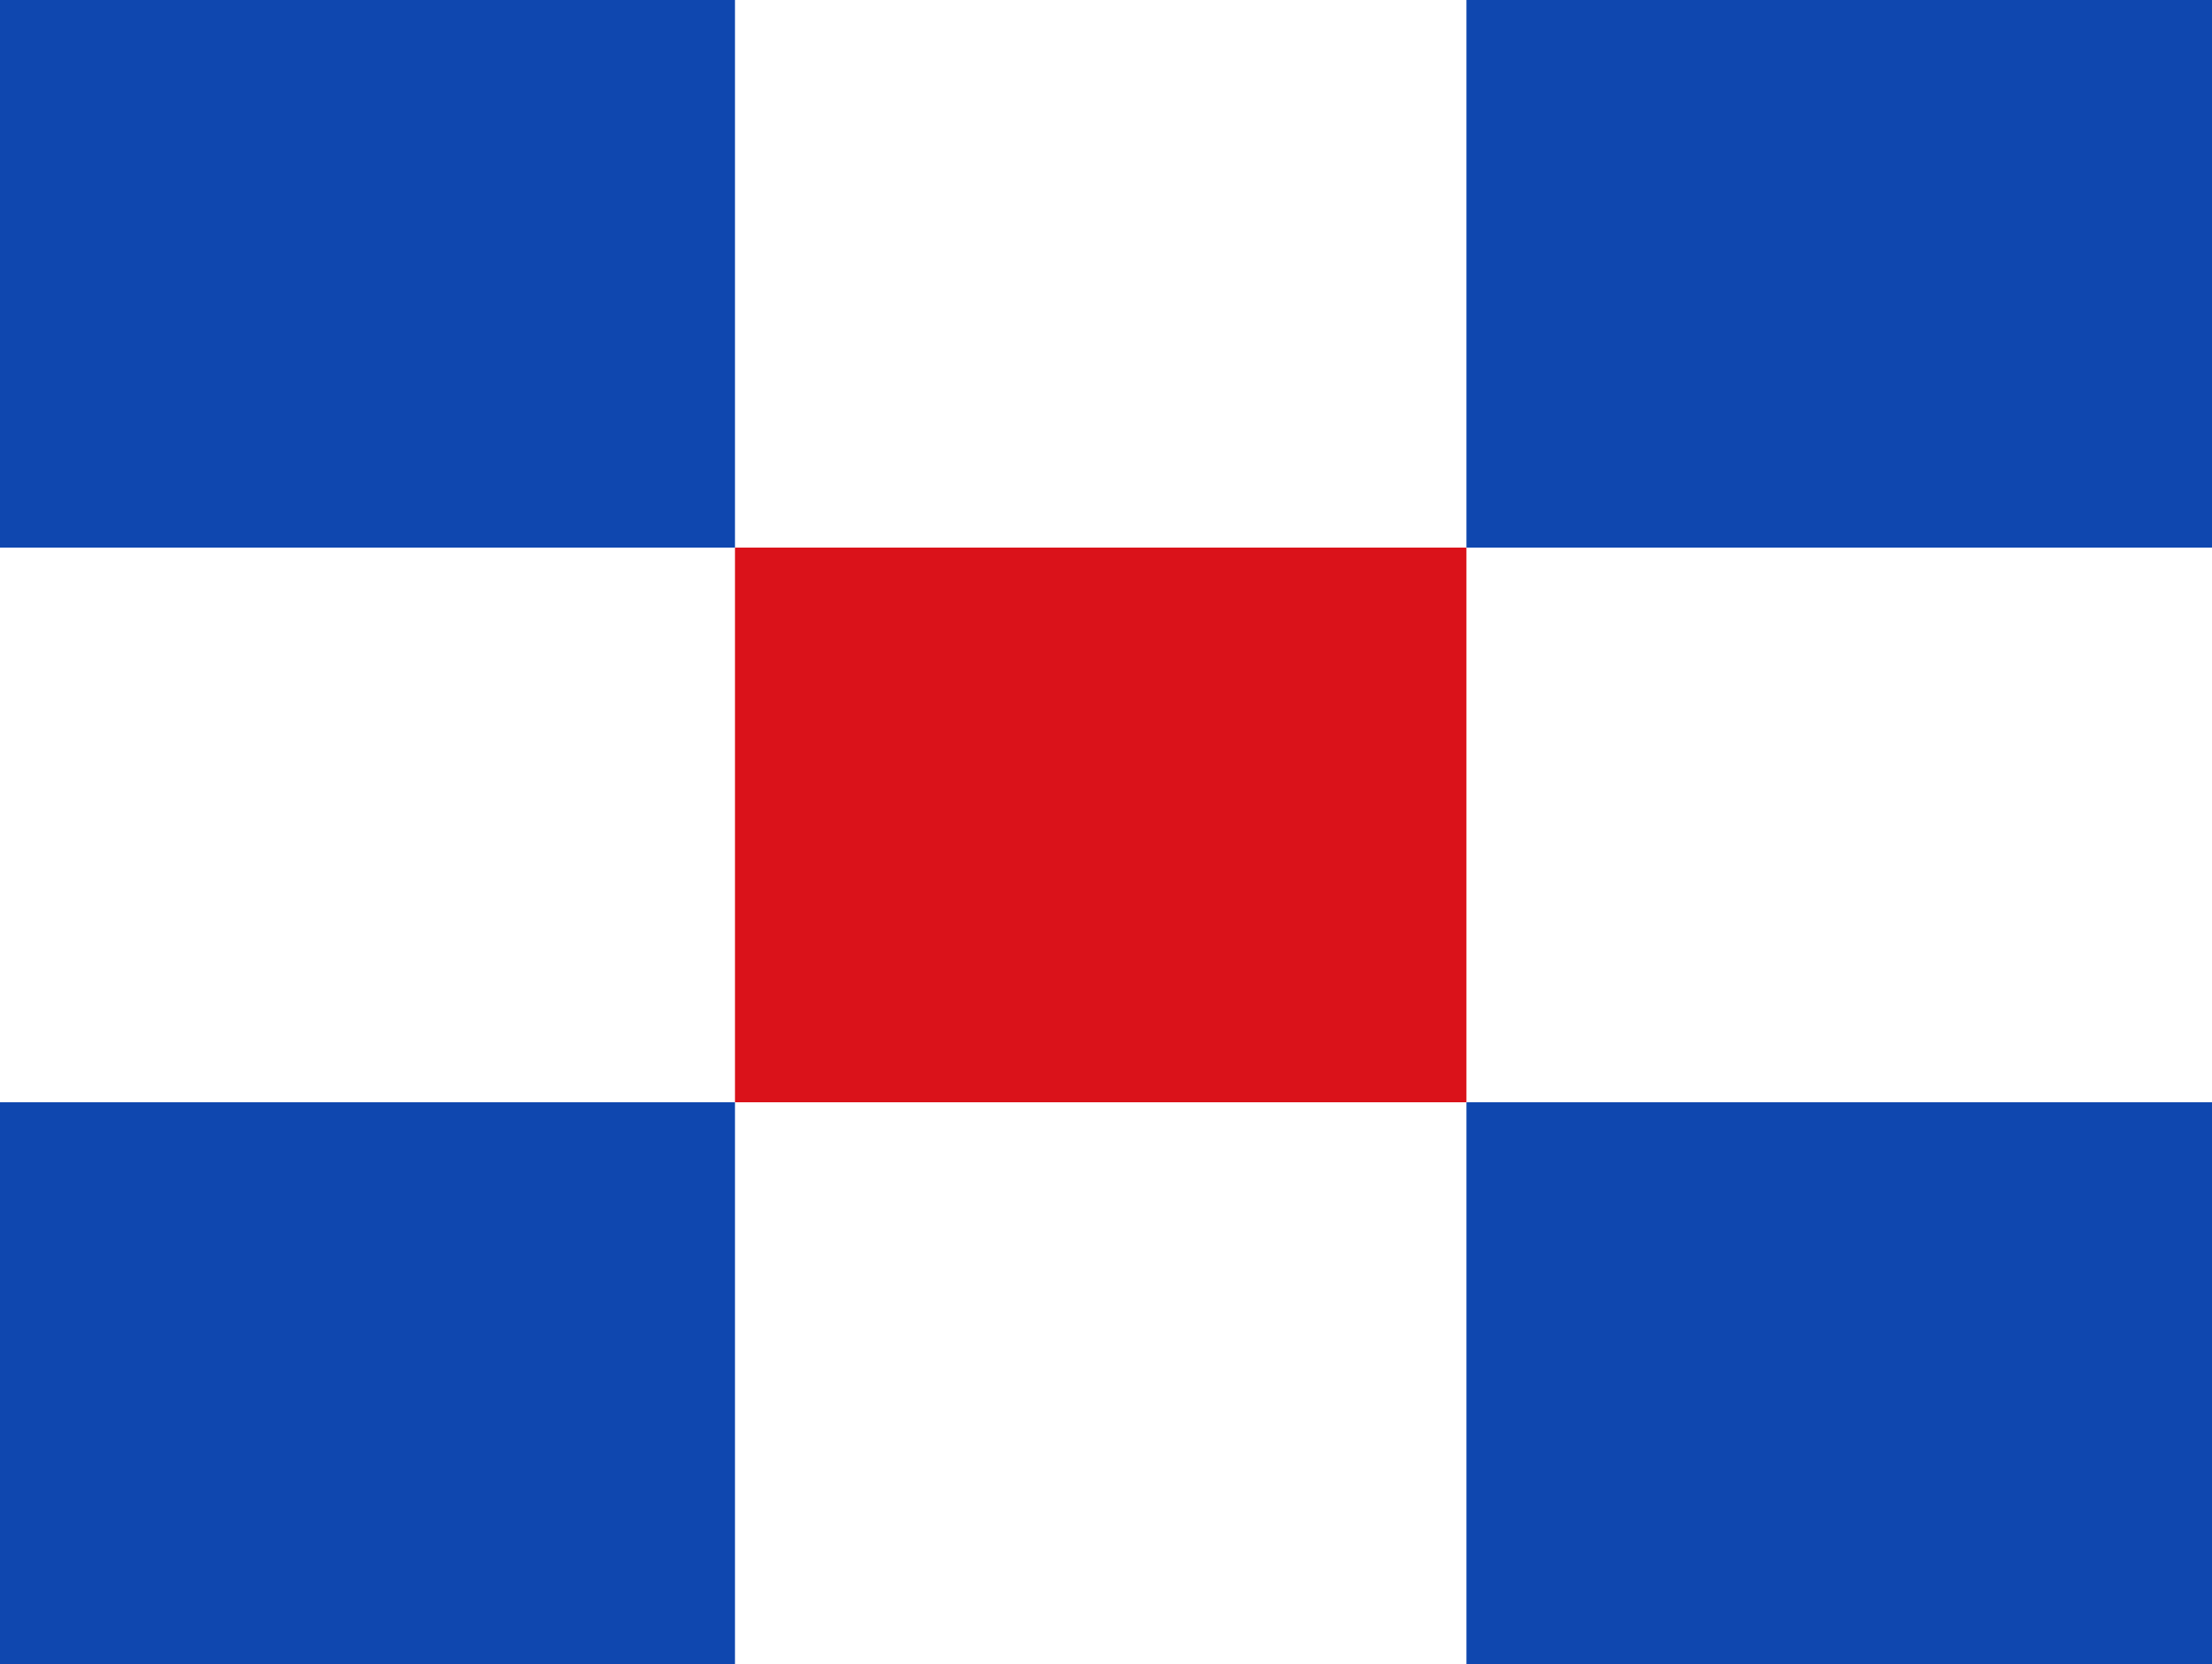
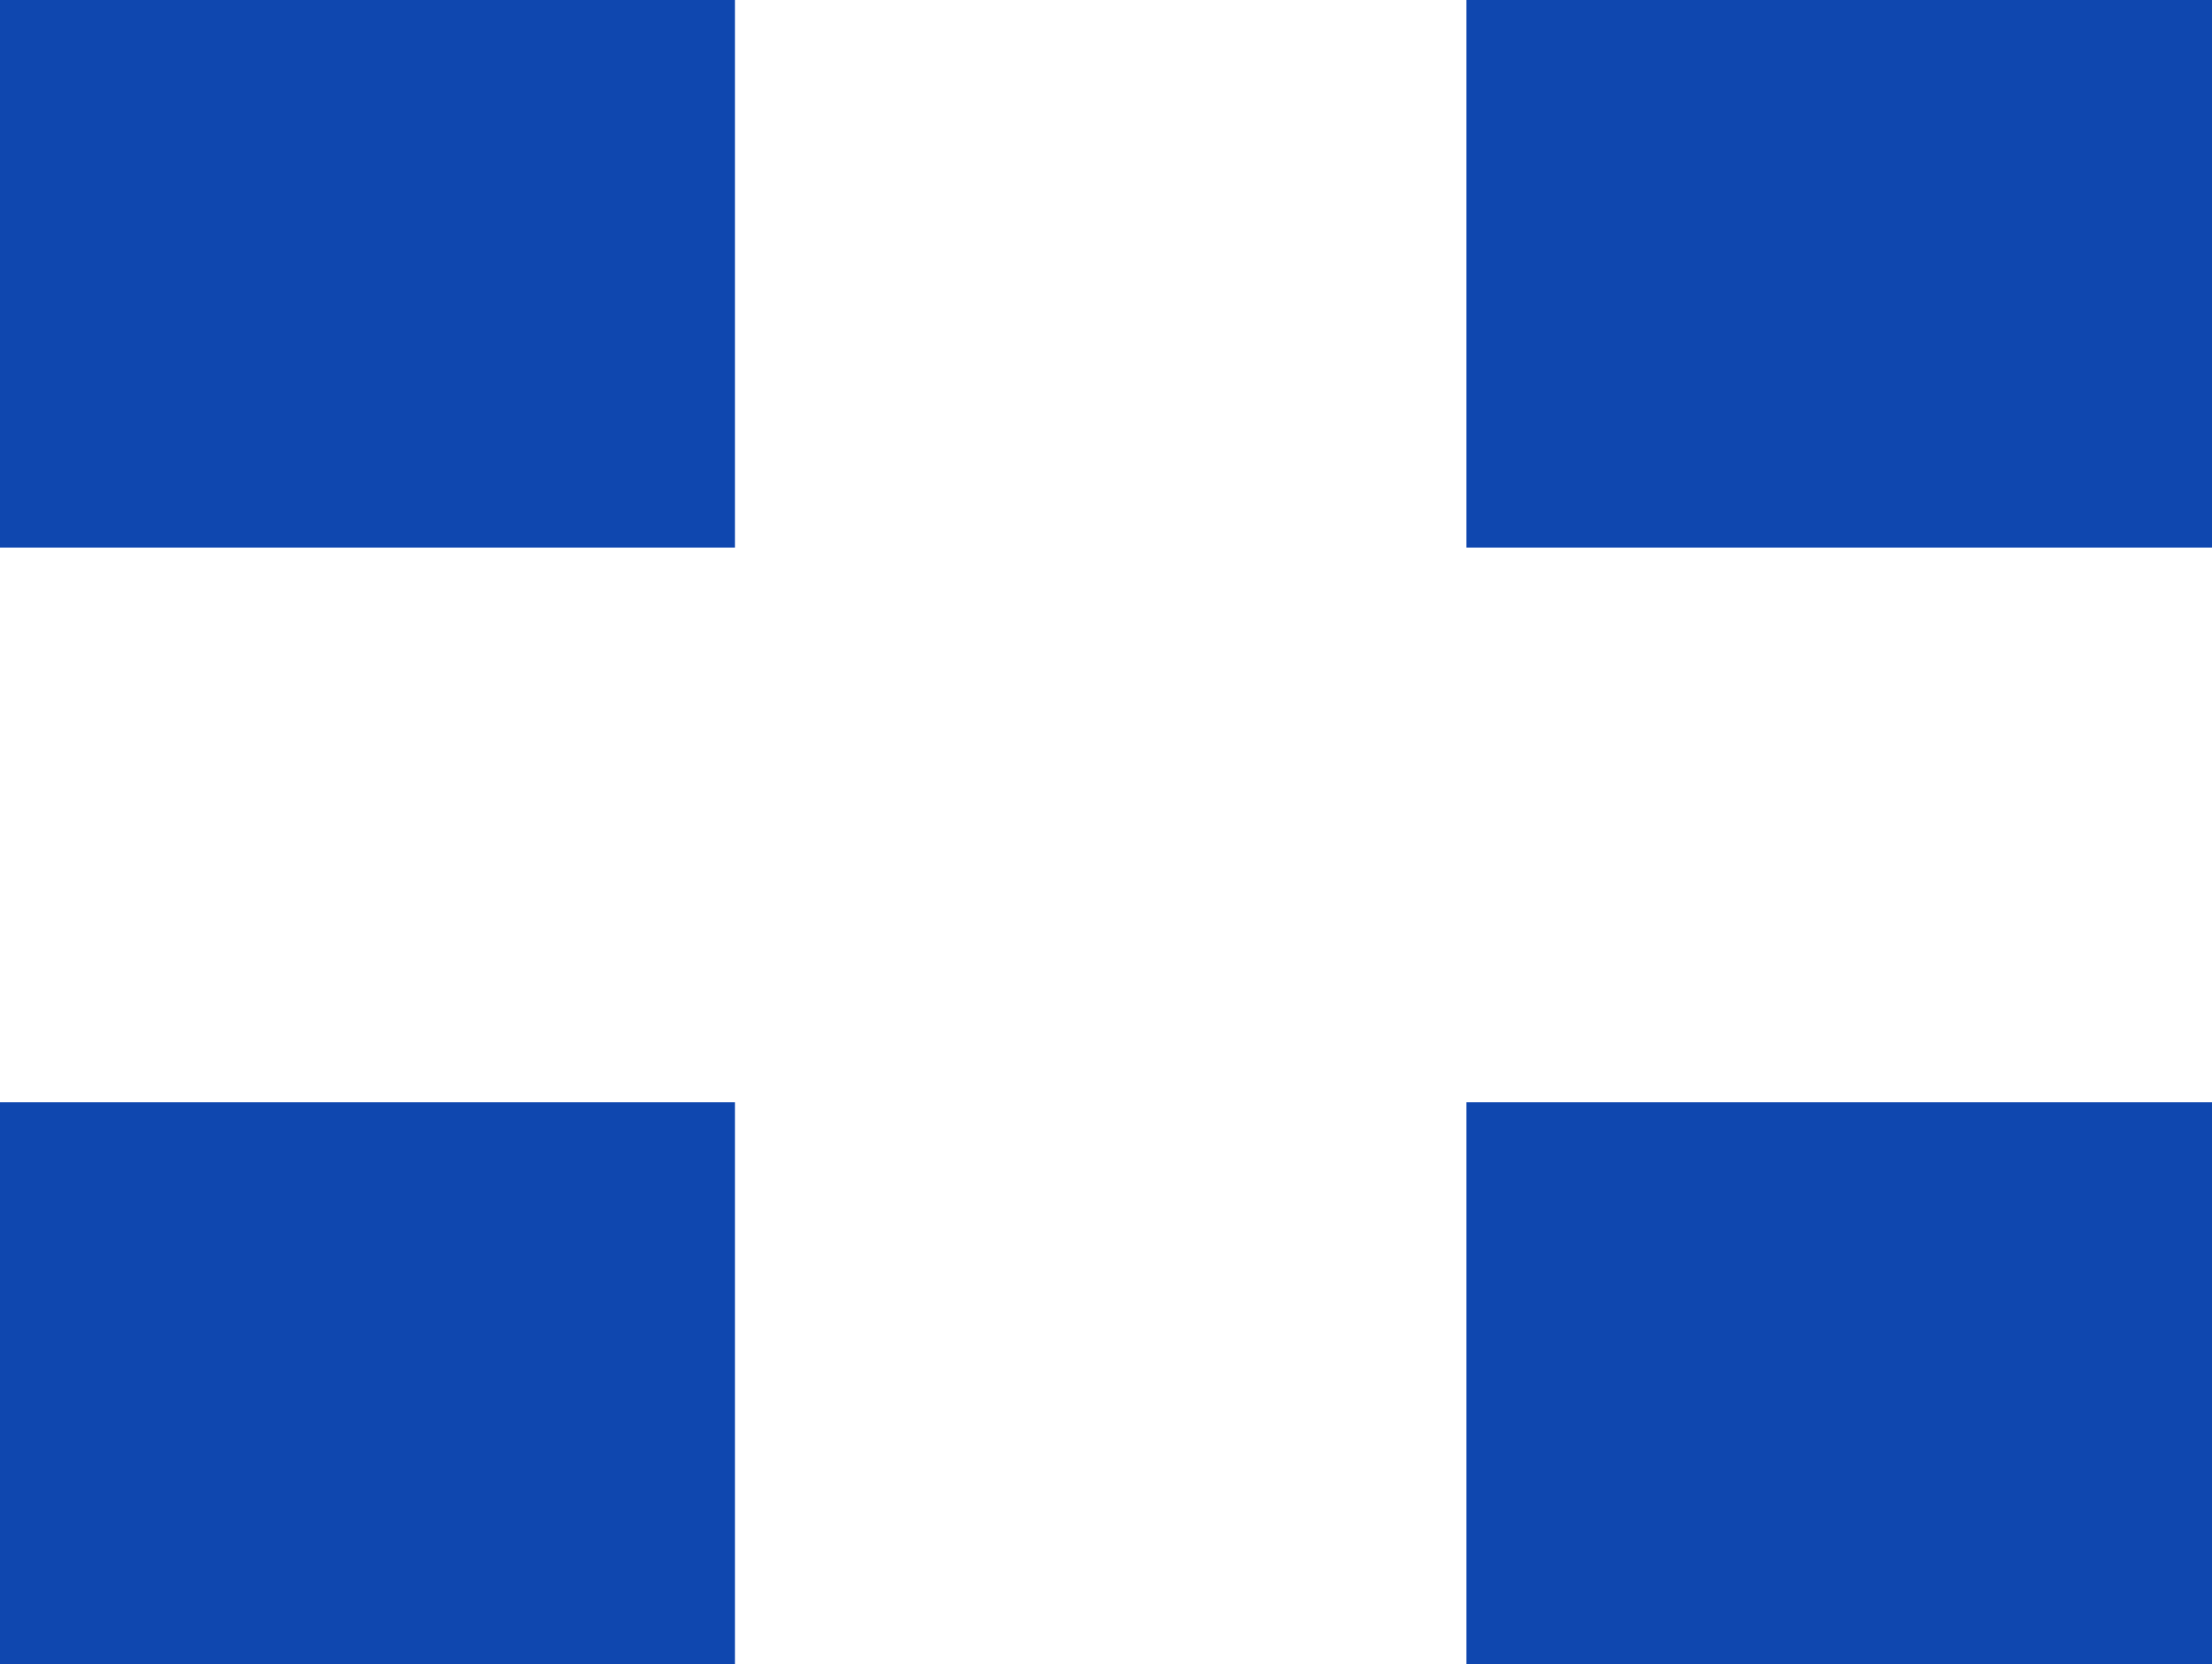
<svg xmlns="http://www.w3.org/2000/svg" xmlns:ns1="http://www.inkscape.org/namespaces/inkscape" xmlns:ns2="http://sodipodi.sourceforge.net/DTD/sodipodi-0.dtd" width="284.56" height="214.102" id="svg4118" version="1.1" ns1:version="0.48.4 r9939" ns2:docname="Munnikenzijl vlag.svg">
  <defs id="defs4120" />
  <ns2:namedview id="base" pagecolor="#ffffff" bordercolor="#666666" borderopacity="1.0" ns1:pageopacity="0.0" ns1:pageshadow="2" ns1:zoom="2.8" ns1:cx="134.00548" ns1:cy="148.4283" ns1:document-units="px" ns1:current-layer="layer1" showgrid="false" fit-margin-top="0" fit-margin-left="0" fit-margin-right="0" fit-margin-bottom="0" ns1:window-width="1600" ns1:window-height="837" ns1:window-x="-8" ns1:window-y="-8" ns1:window-maximized="1" />
  <g ns1:label="Laag 1" ns1:groupmode="layer" id="layer1" transform="translate(-186.291,-228.168)">
    <rect style="fill:#0f47af;fill-opacity:1;stroke:none" id="rect4096" width="284.56" height="214.102" x="186.291" y="228.168" />
    <rect style="fill:#ffffff;fill-opacity:1;stroke:none" id="rect4098" width="287.774" height="71.367" x="184.506" y="298.627" />
    <rect style="fill:#ffffff;fill-opacity:1;stroke:none" id="rect4100" width="94.096" height="216.921" x="280.842" y="225.668" />
-     <rect style="fill:#da121a;fill-opacity:1;stroke:none" id="rect4102" width="94.096" height="71.367" x="280.842" y="298.627" />
  </g>
</svg>